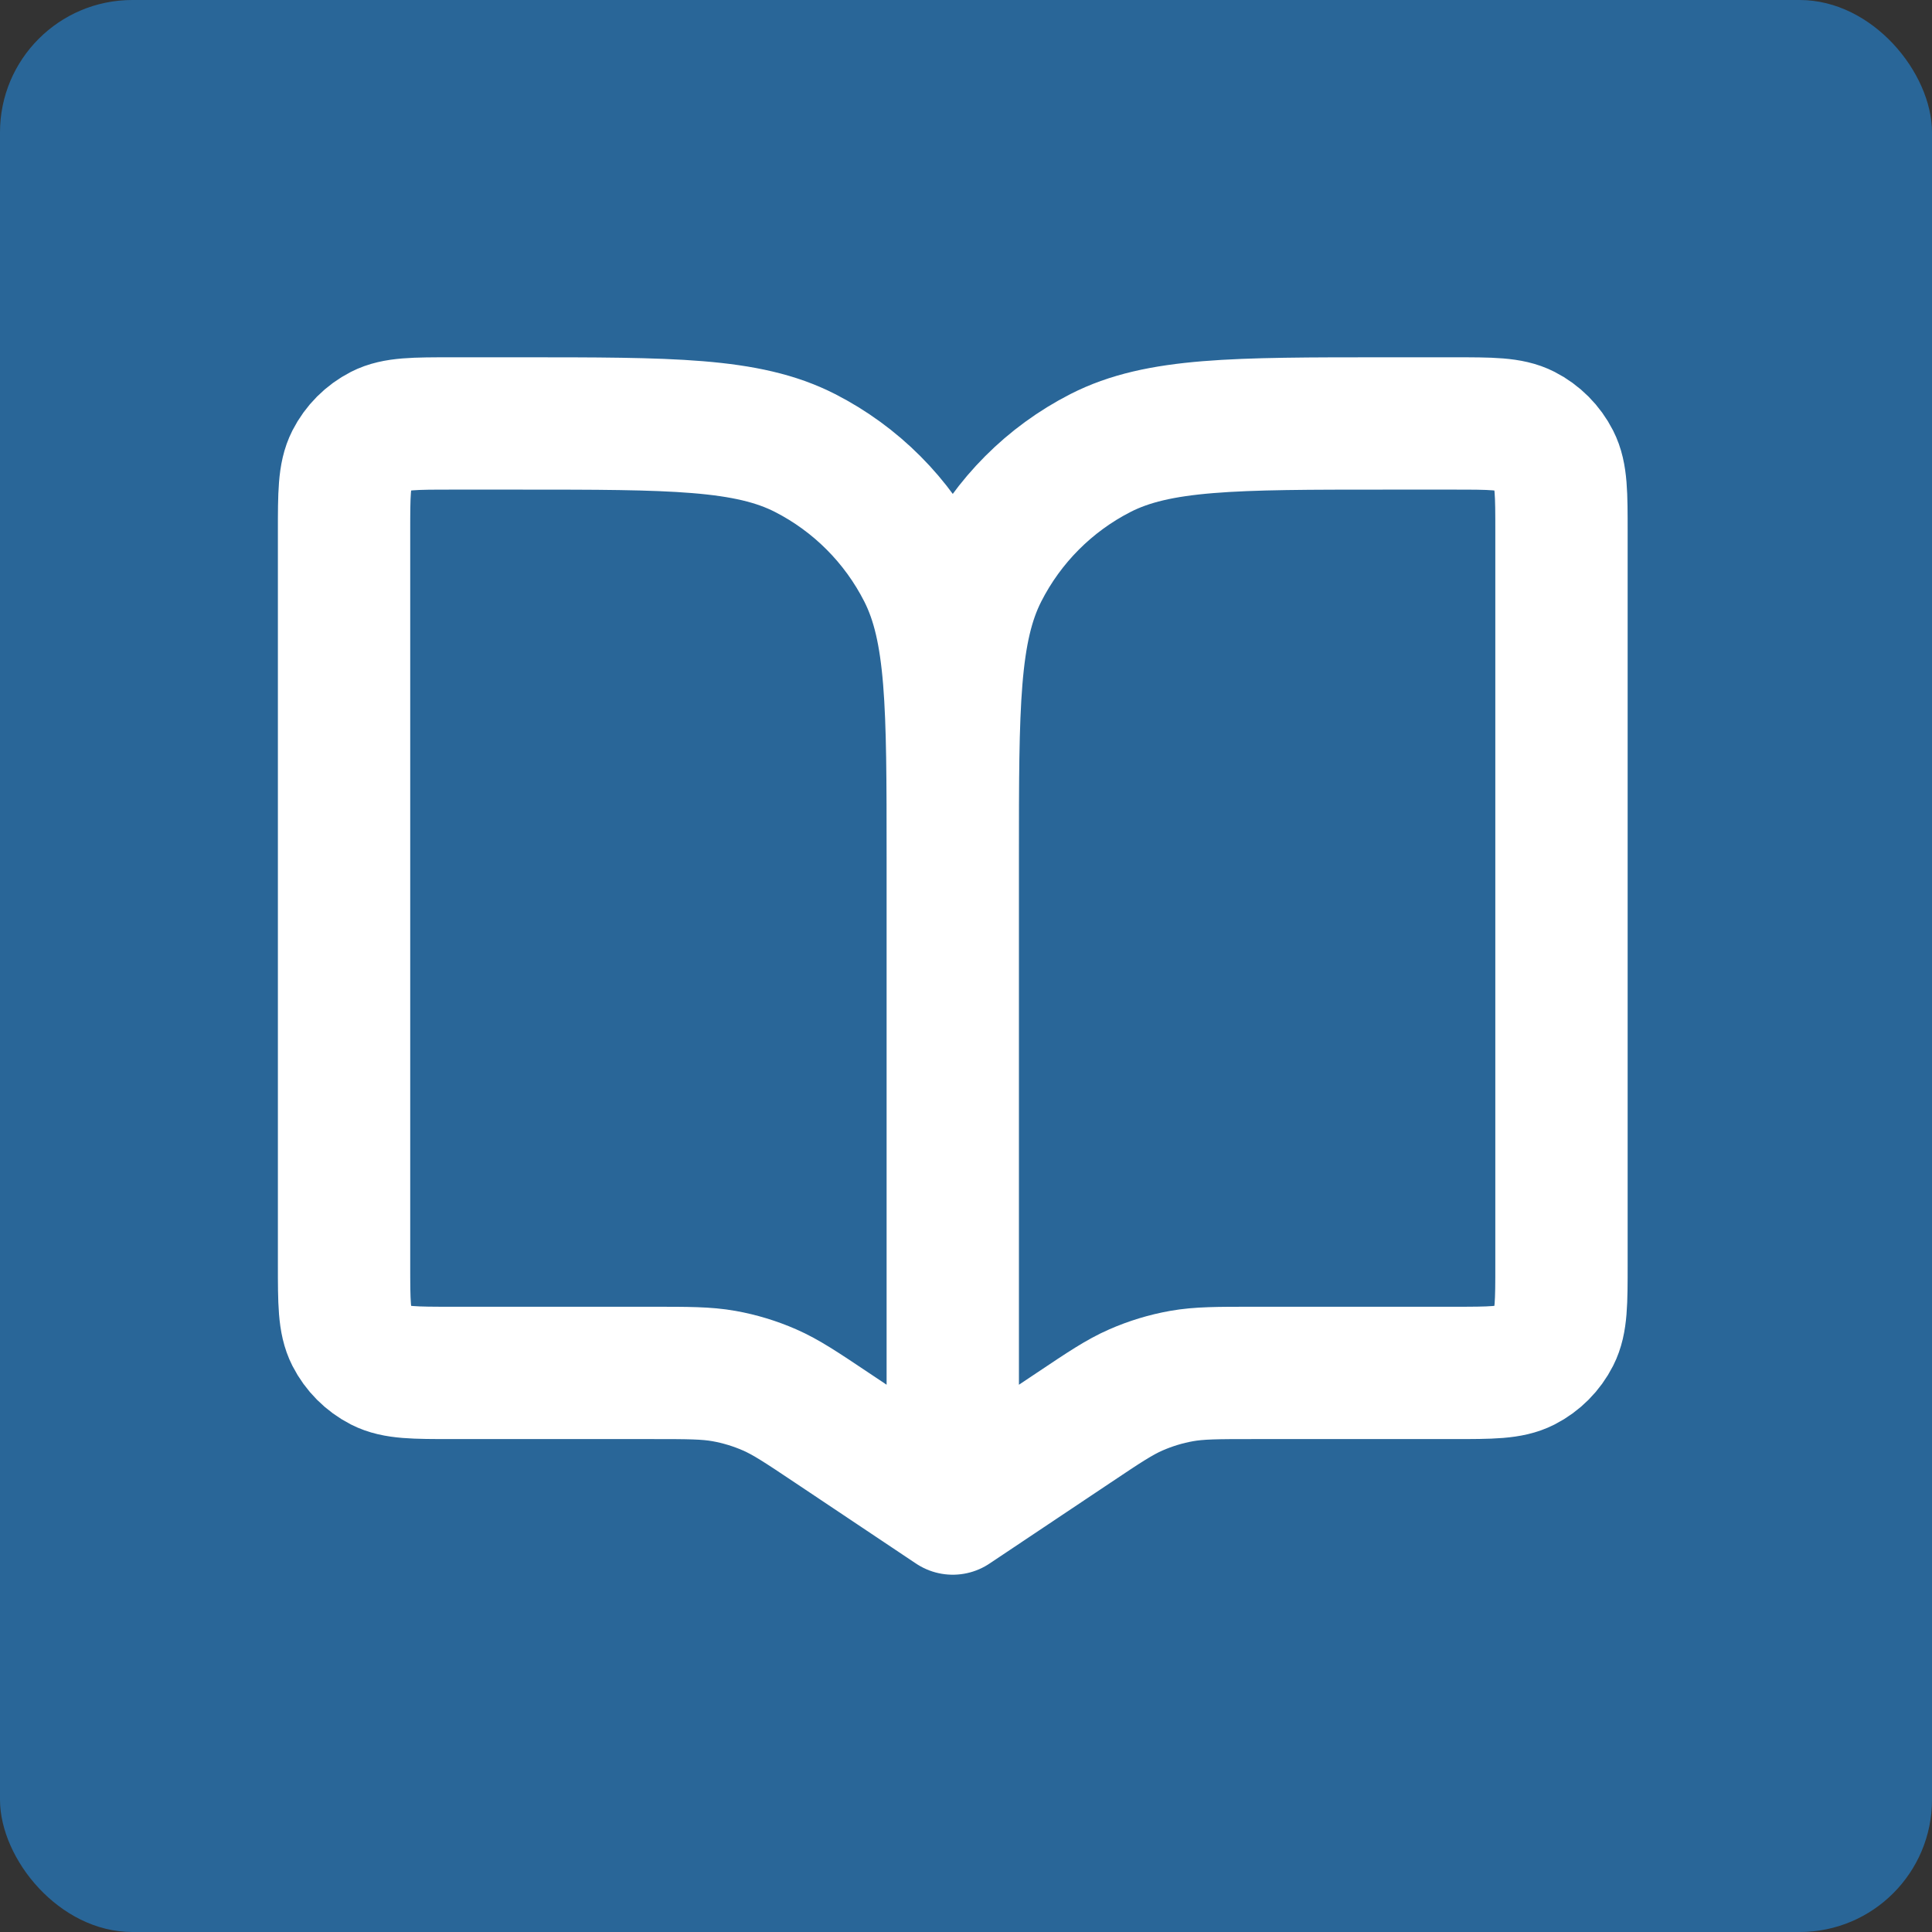
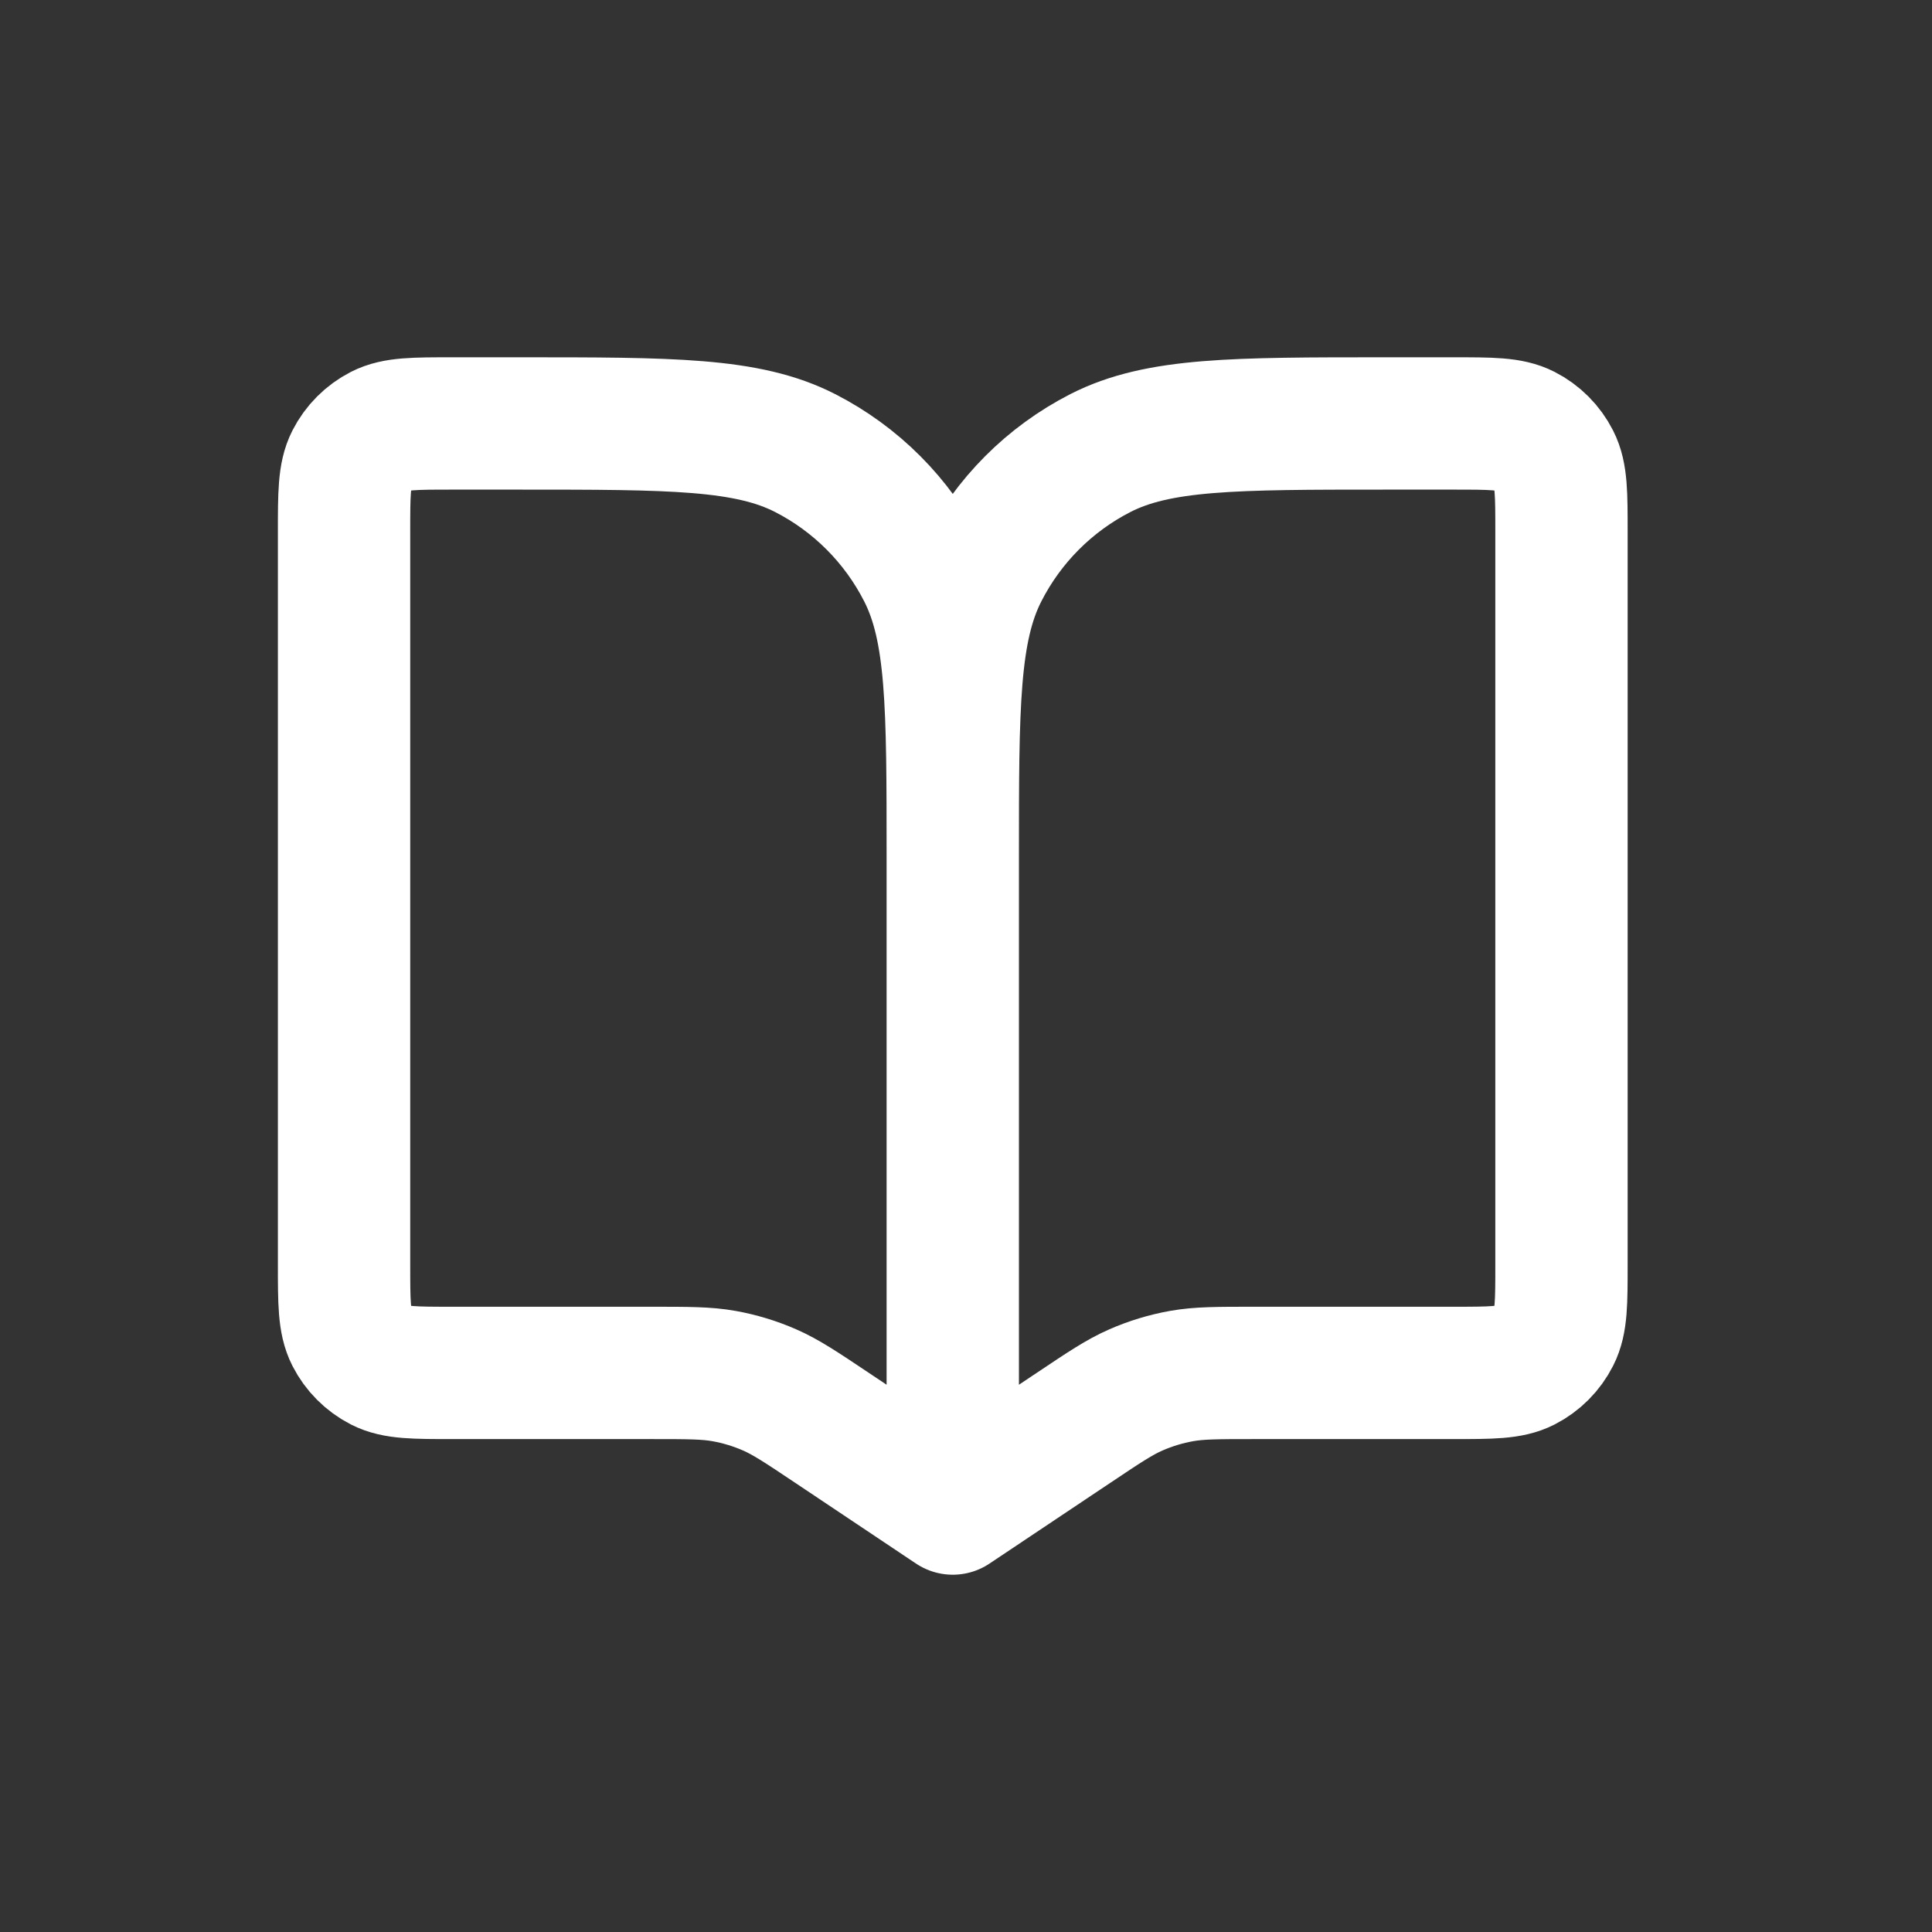
<svg xmlns="http://www.w3.org/2000/svg" width="73" height="73" viewBox="0 0 73 73" fill="none">
  <rect x="0" y="0" width="73" height="73" fill="#333333" stroke="none" />
-   <rect width="73" height="73" rx="5" fill="#296698" />
  <path d="M36 32.4V57M36 32.4C36 26.66 36 23.789 34.886 21.597C33.906 19.668 32.342 18.1 30.419 17.117C28.232 16 25.369 16 19.644 16H17.089C15.658 16 14.942 16 14.395 16.279C13.915 16.525 13.524 16.917 13.278 17.399C13 17.947 13 18.665 13 20.1V47.775C13 49.21 13 49.928 13.278 50.476C13.524 50.958 13.915 51.35 14.395 51.596C14.942 51.875 15.658 51.875 17.089 51.875H24.619C26 51.875 26.69 51.875 27.358 51.994C27.95 52.1 28.528 52.276 29.079 52.517C29.701 52.789 30.275 53.173 31.424 53.941L36 57M36 32.4C36 26.66 36 23.789 37.114 21.597C38.094 19.668 39.658 18.1 41.581 17.117C43.768 16 46.631 16 52.356 16H54.911C56.343 16 57.058 16 57.605 16.279C58.086 16.525 58.476 16.917 58.721 17.399C59 17.947 59 18.665 59 20.1V47.775C59 49.21 59 49.928 58.721 50.476C58.476 50.958 58.086 51.35 57.605 51.596C57.058 51.875 56.343 51.875 54.911 51.875H47.381C46 51.875 45.31 51.875 44.643 51.994C44.05 52.1 43.472 52.276 42.921 52.517C42.299 52.789 41.725 53.173 40.577 53.941L36 57" stroke="white" stroke-width="5" stroke-linecap="round" stroke-linejoin="round" />
</svg>